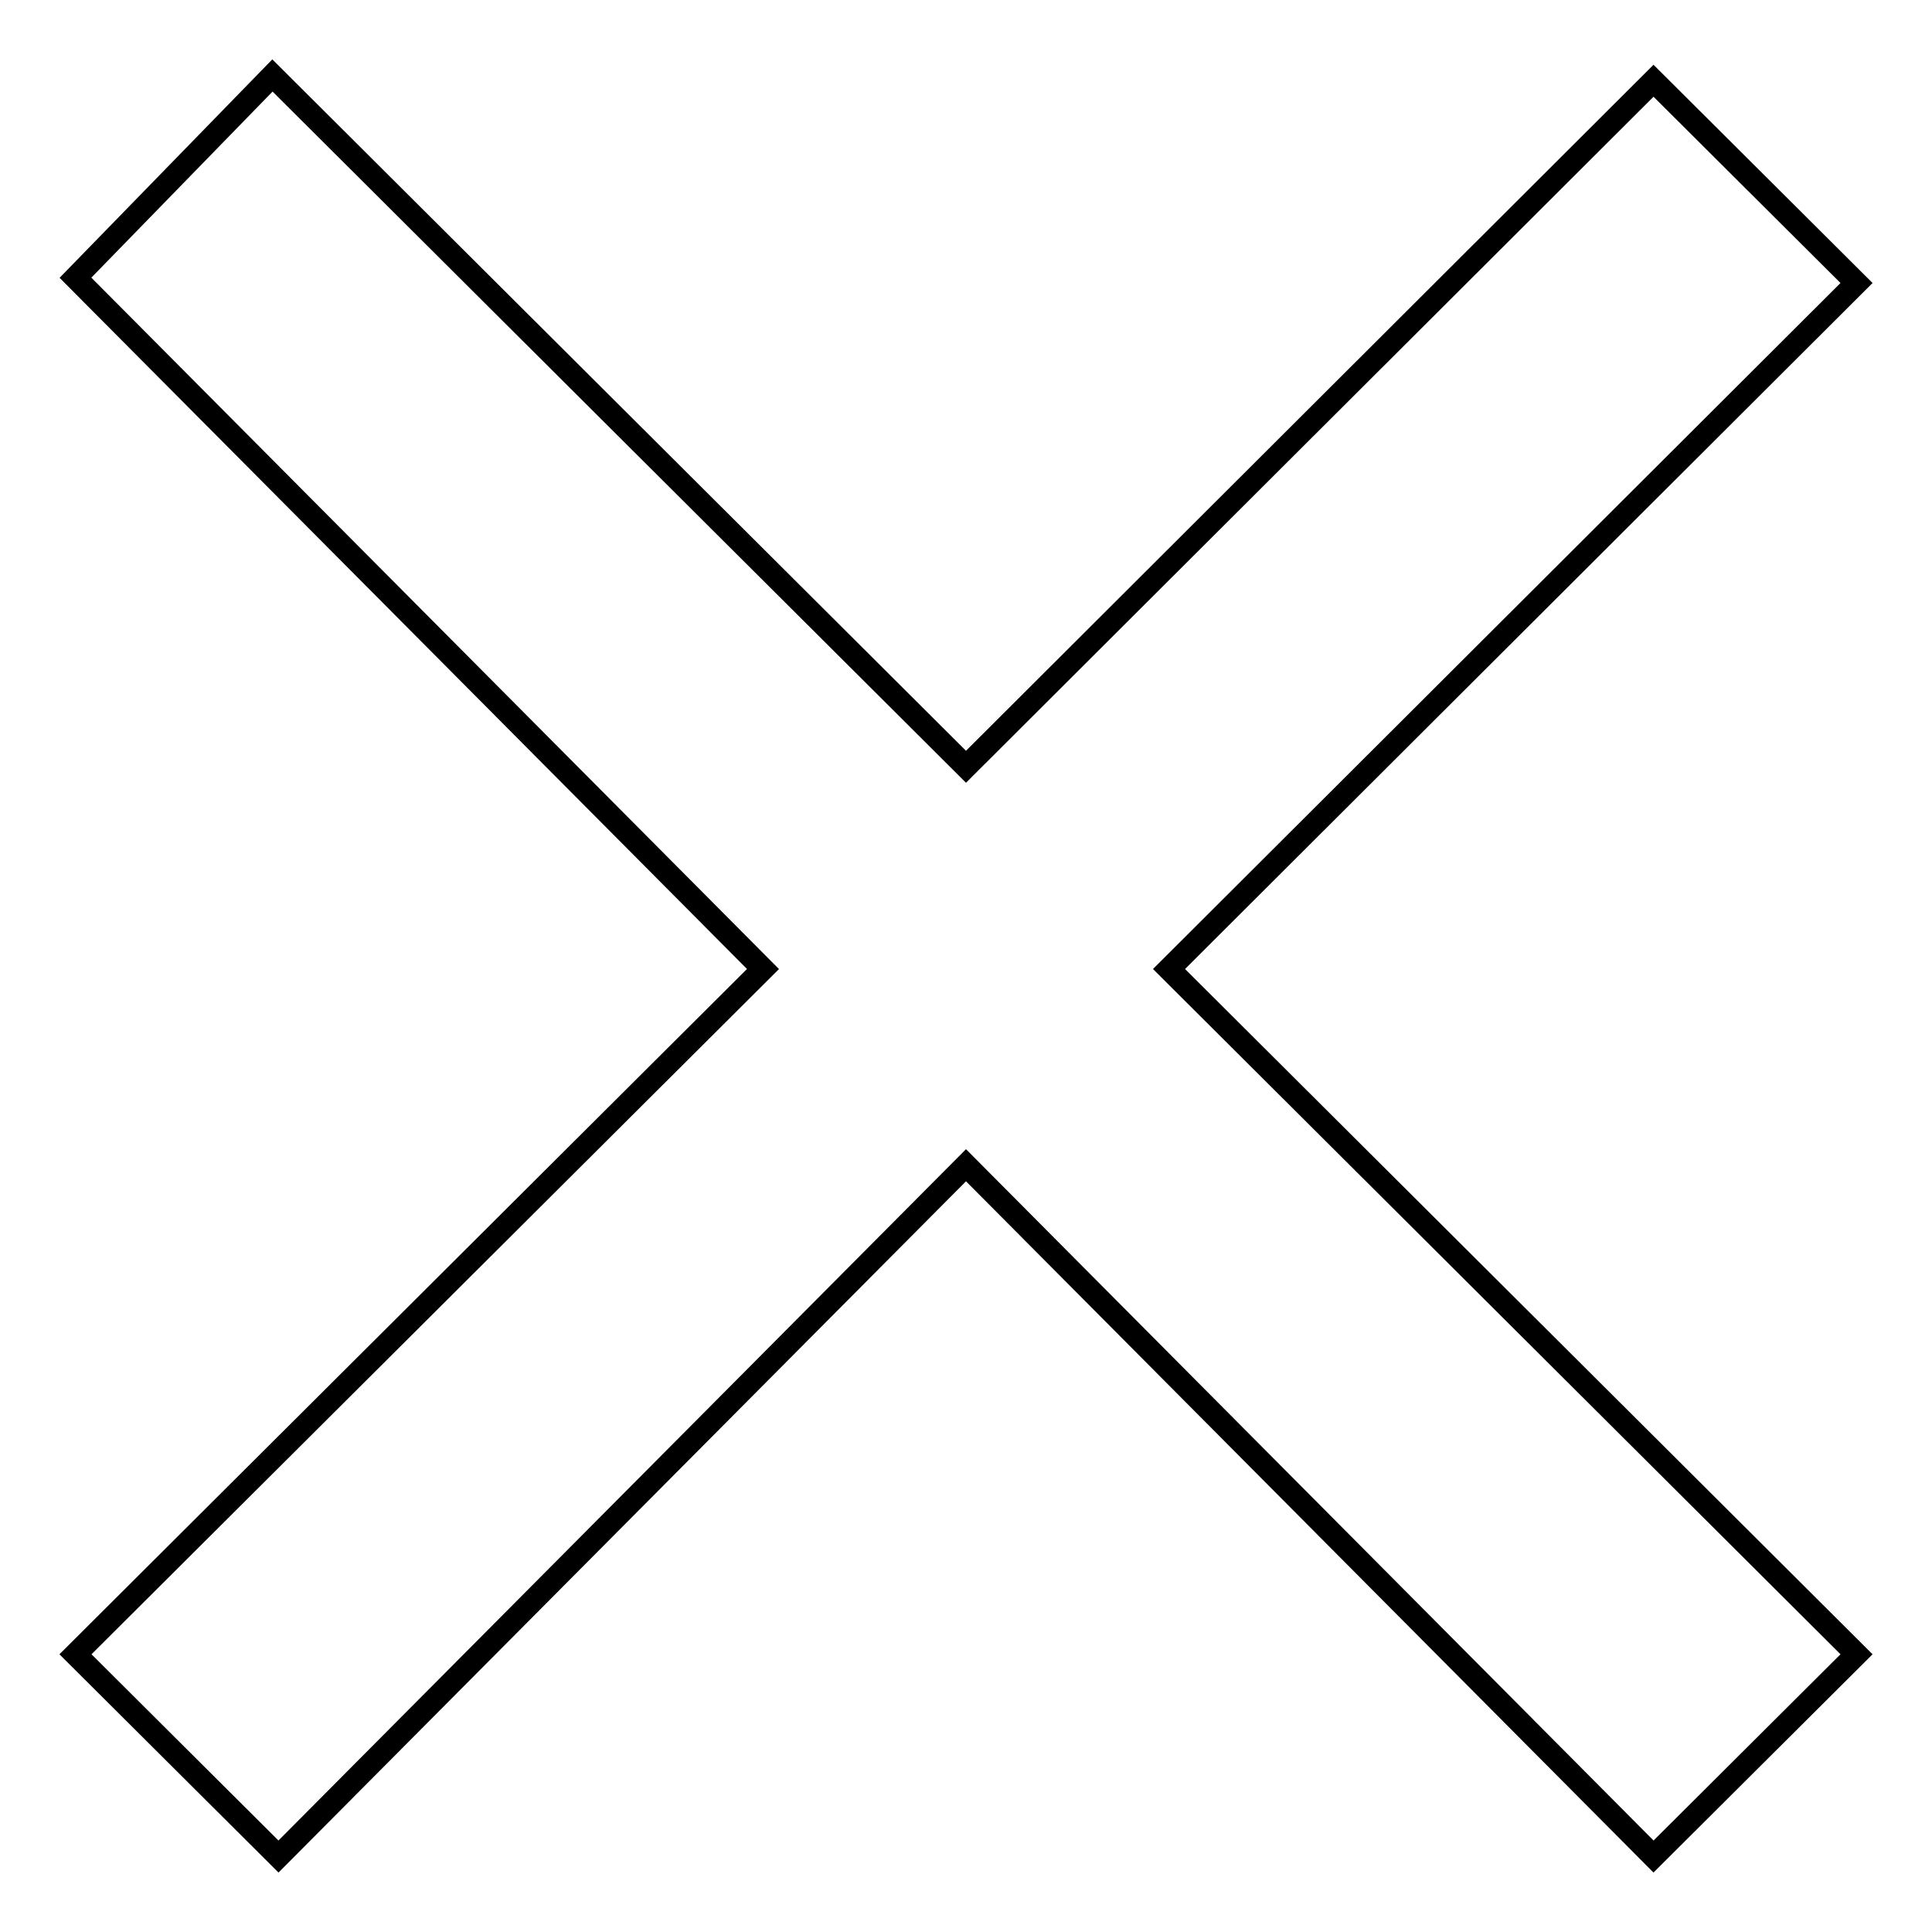
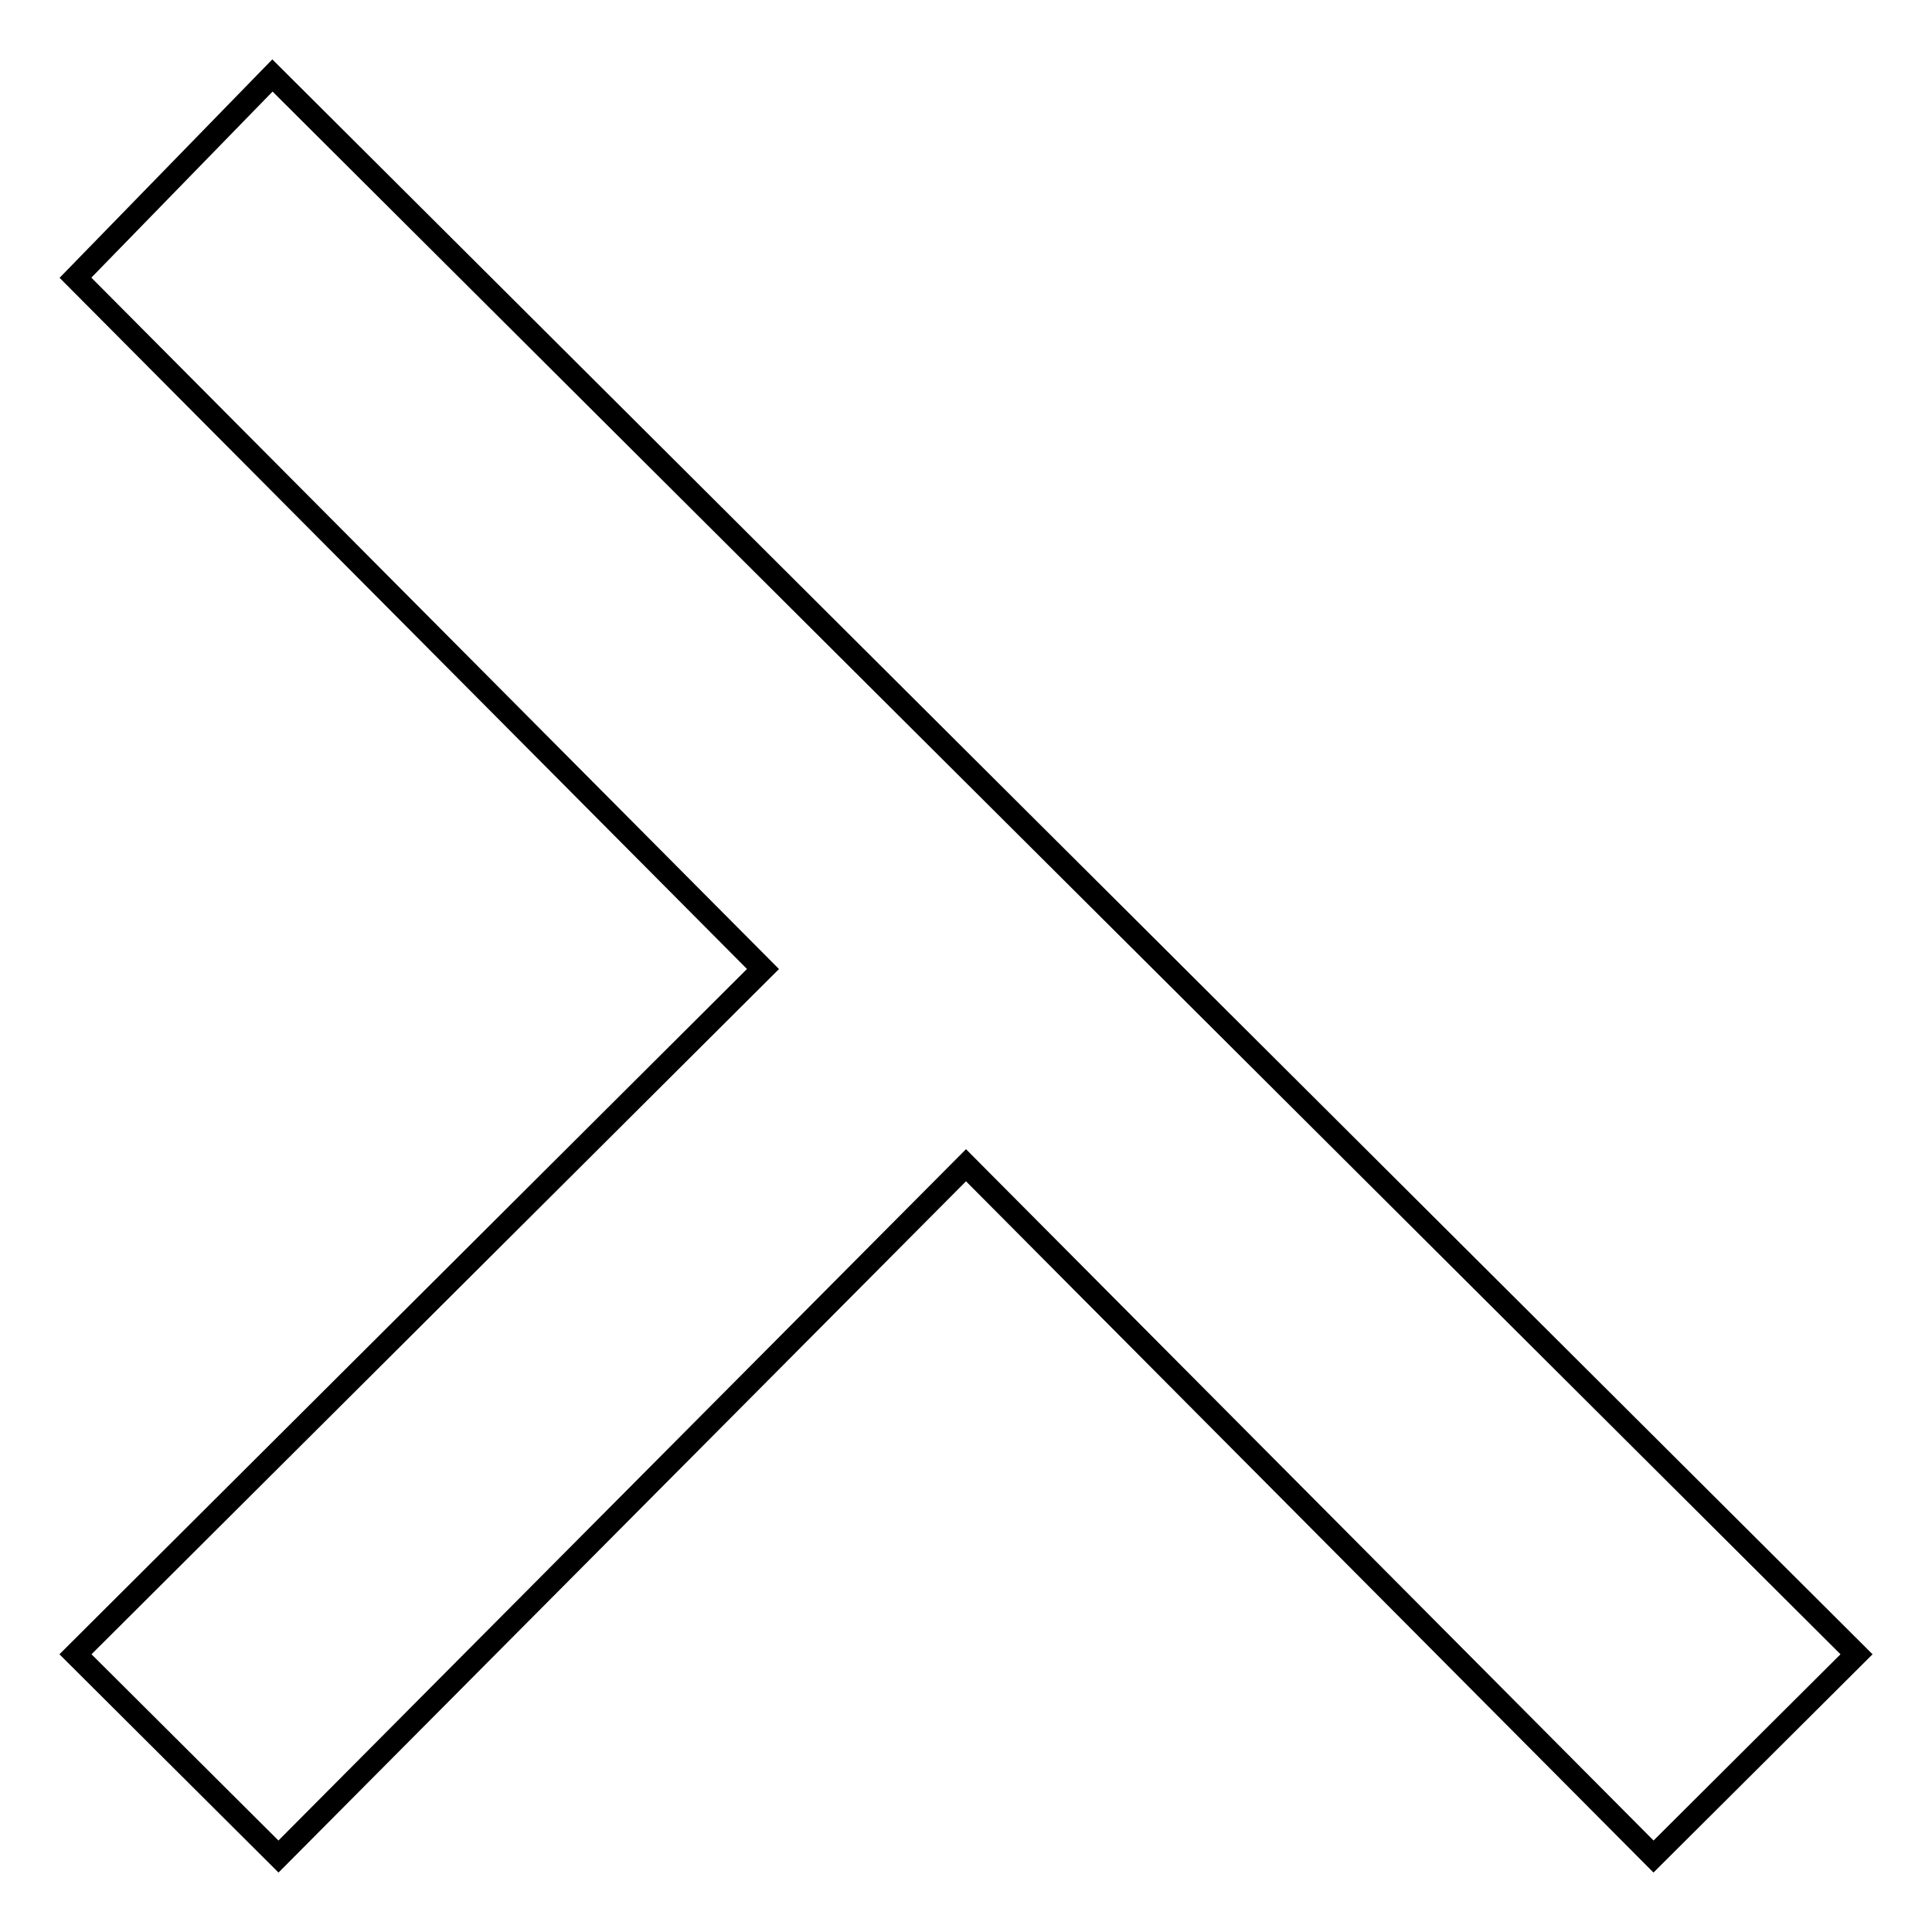
<svg xmlns="http://www.w3.org/2000/svg" version="1.1" x="0px" y="0px" viewBox="0 0 256 256" enable-background="new 0 0 256 256" xml:space="preserve">
  <g>
    <g>
-       <path stroke-width="3" fill-opacity="0" stroke="#000000" d="M154.9,128.4L246,37.5l-26.9-26.8L128,101.6L36.1,10L10,36.8l91.1,91.6L10,219.2L36.9,246l91.1-91.6l91.1,91.6l26.9-26.8L154.9,128.4z" />
+       <path stroke-width="3" fill-opacity="0" stroke="#000000" d="M154.9,128.4l-26.9-26.8L128,101.6L36.1,10L10,36.8l91.1,91.6L10,219.2L36.9,246l91.1-91.6l91.1,91.6l26.9-26.8L154.9,128.4z" />
    </g>
  </g>
</svg>